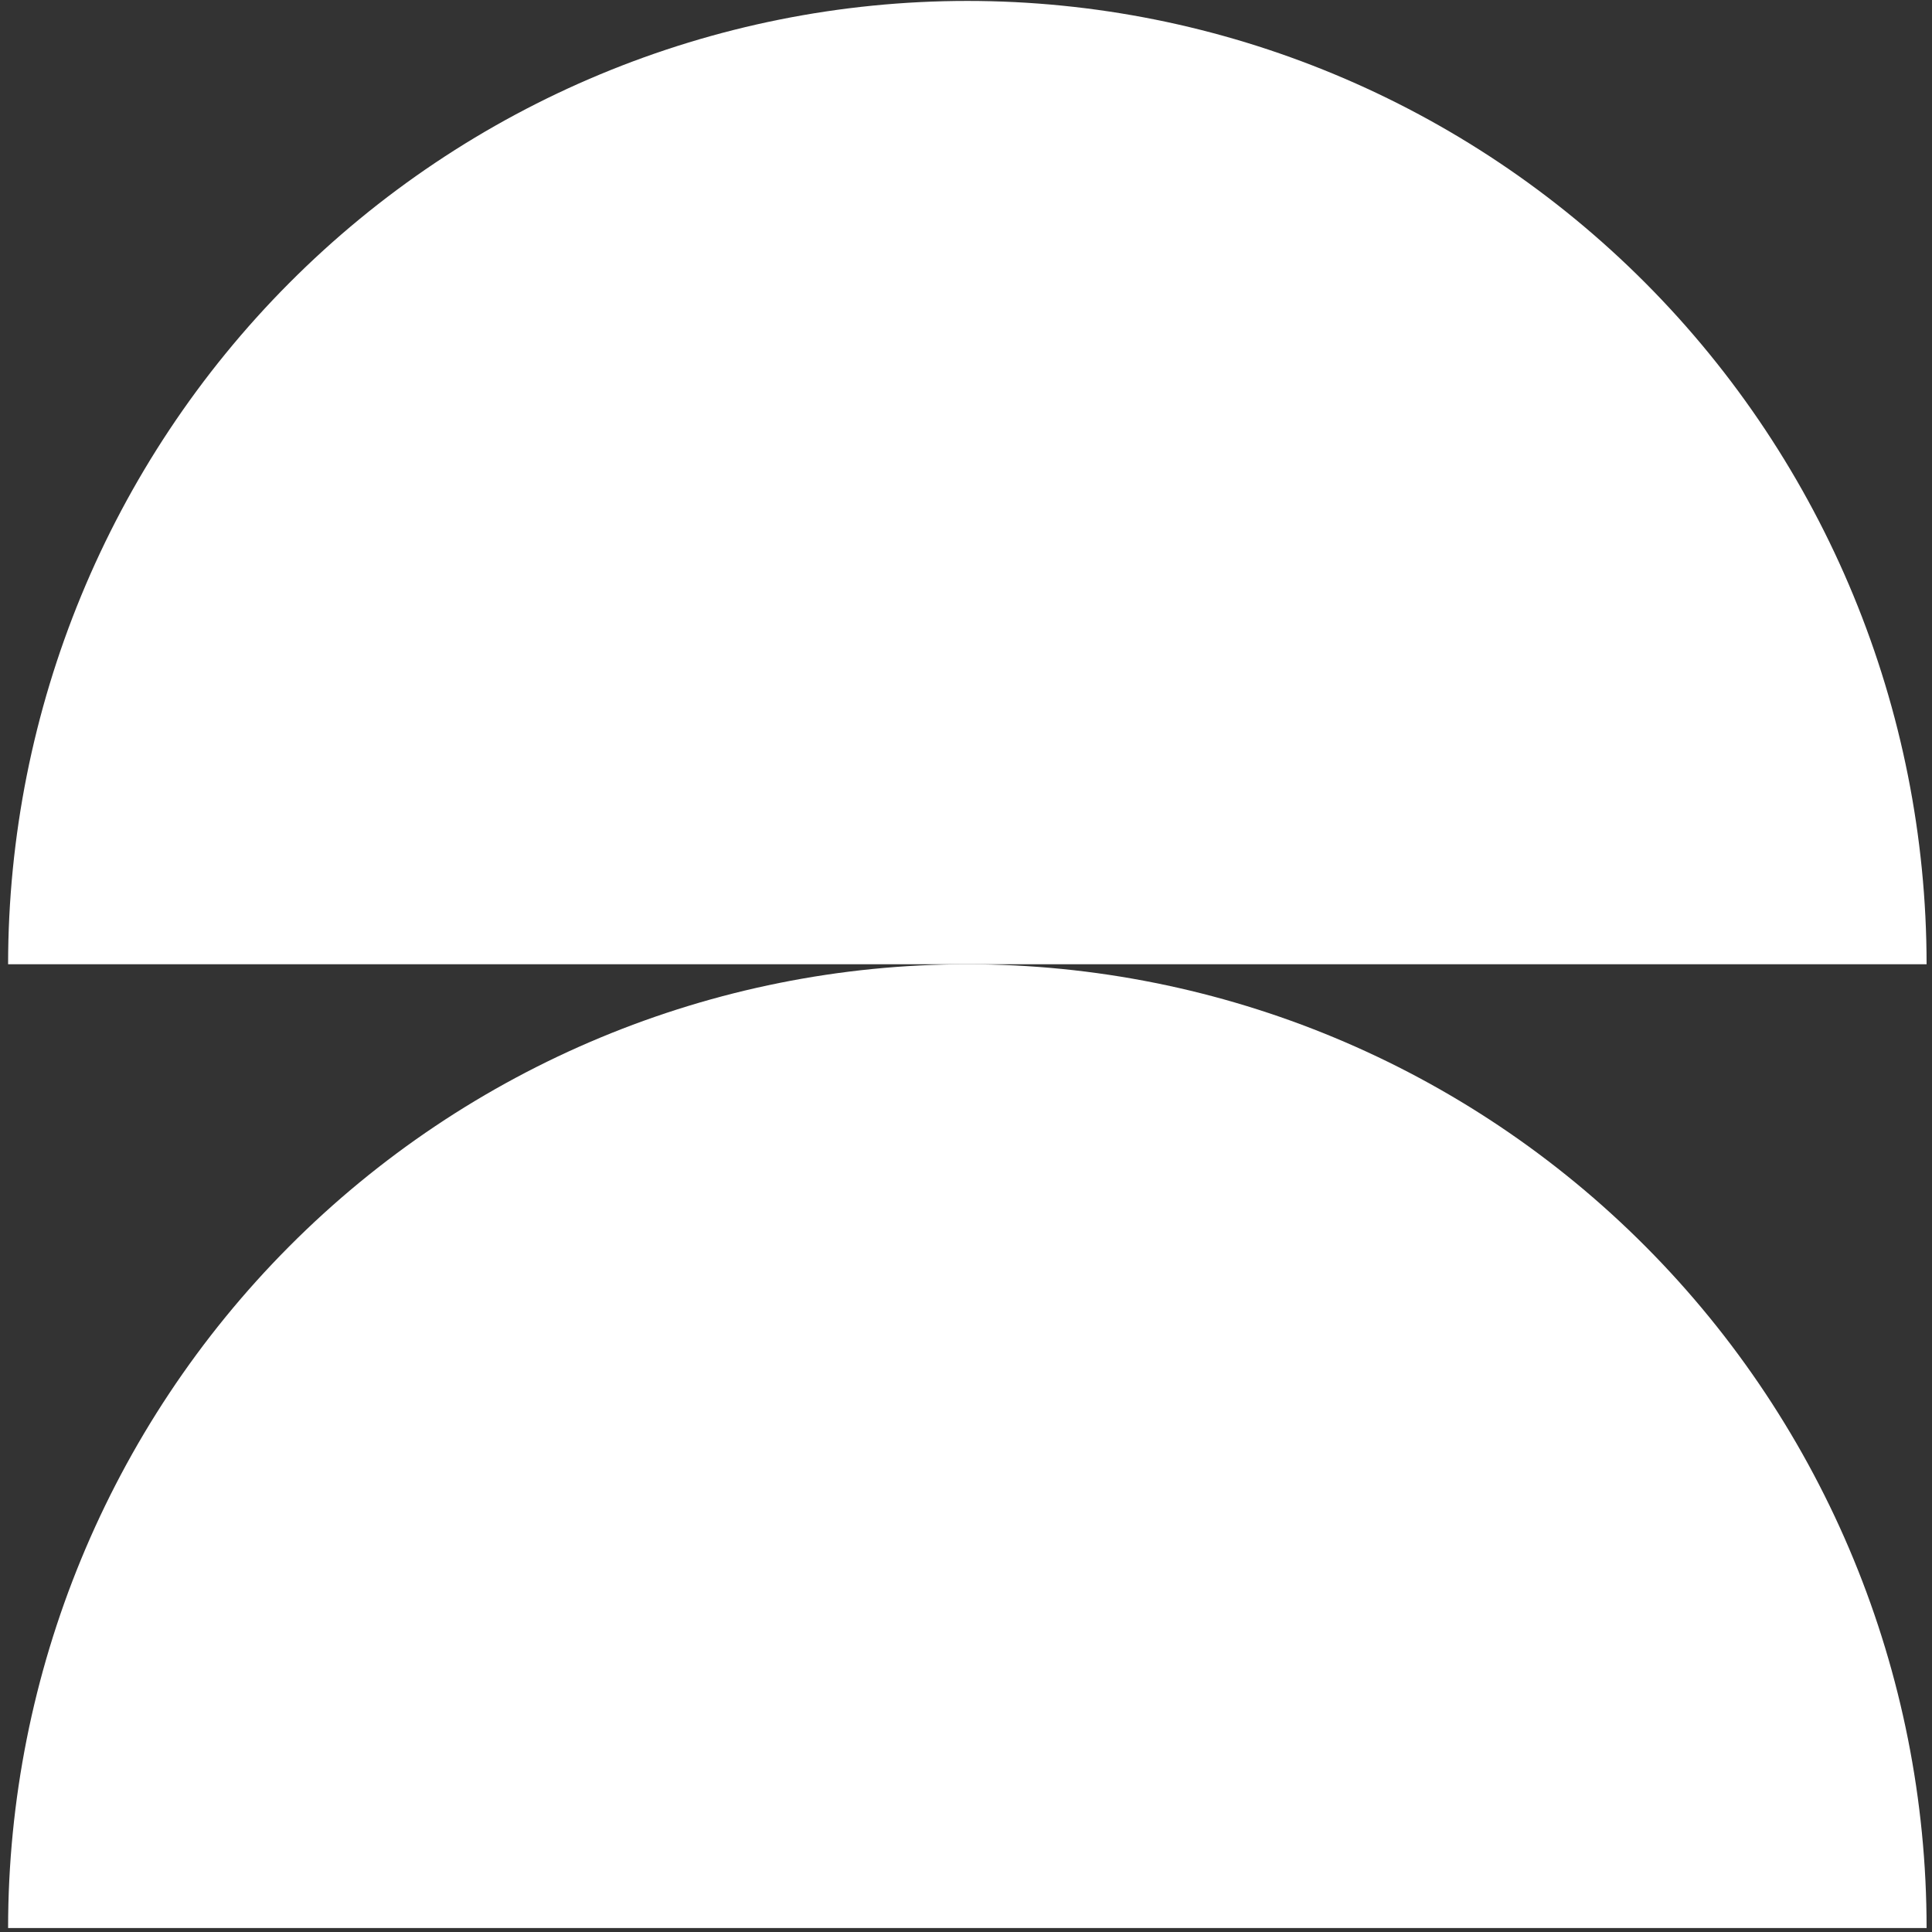
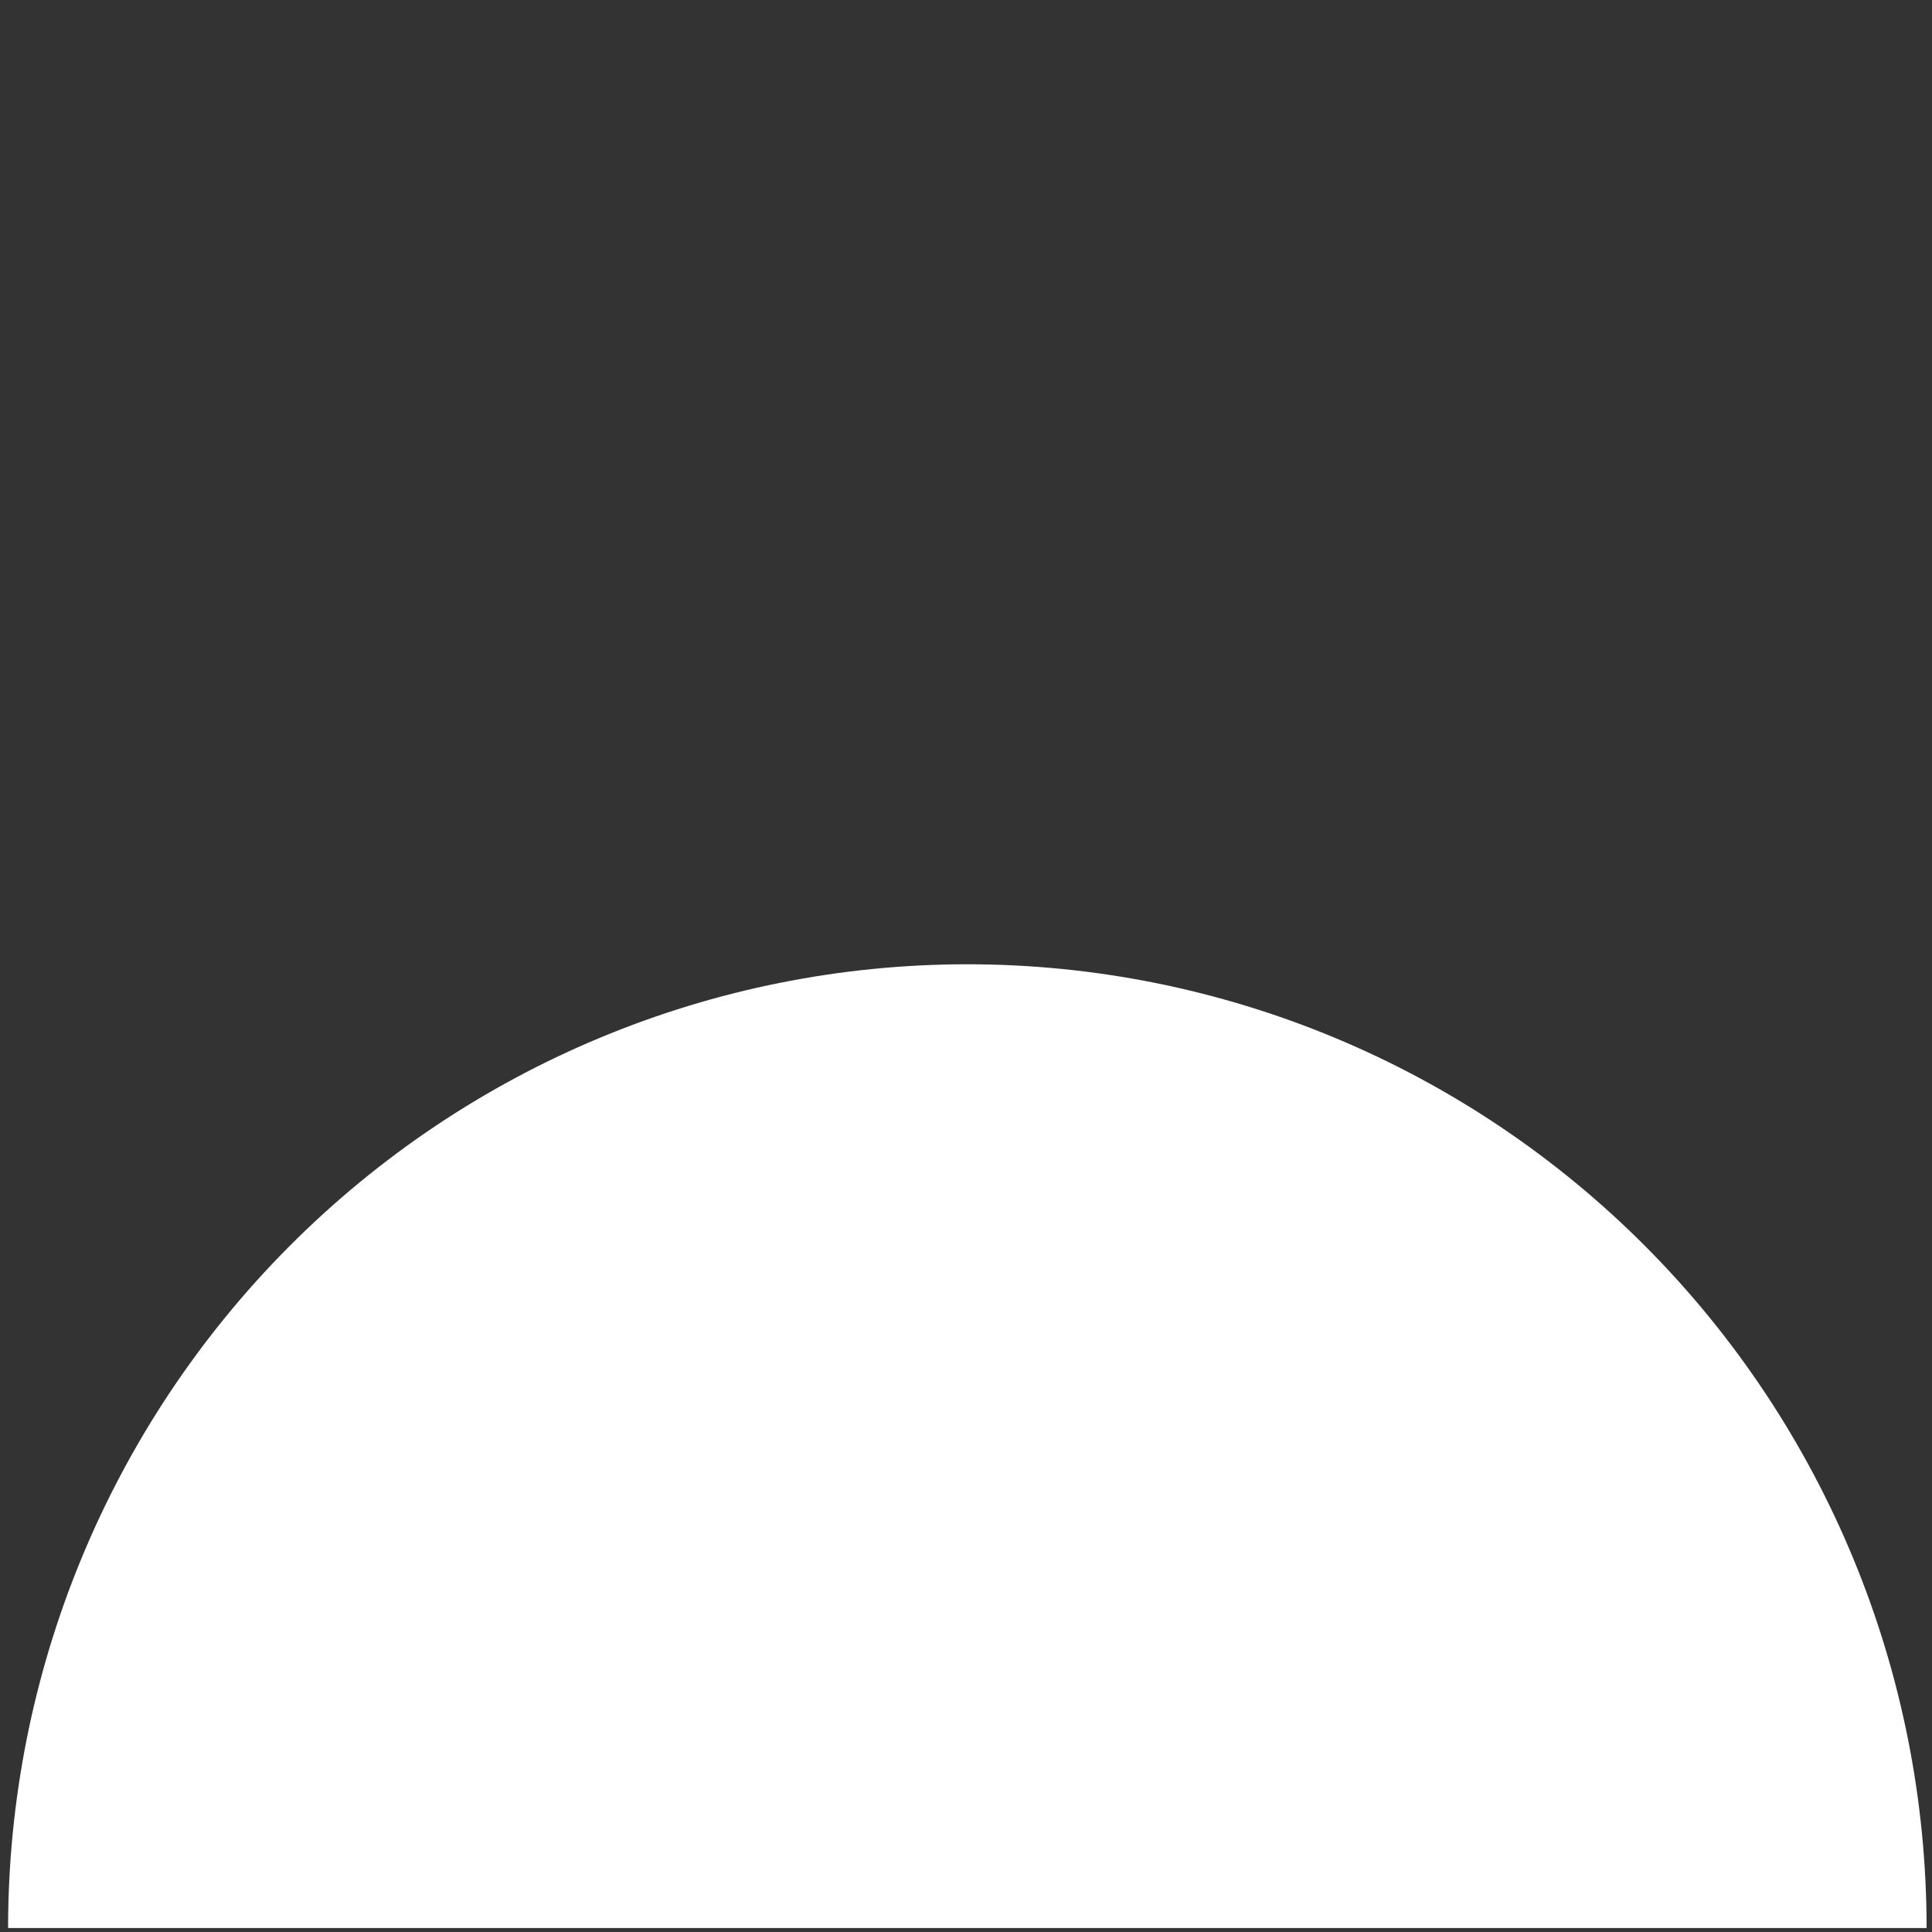
<svg xmlns="http://www.w3.org/2000/svg" width="120" height="120" viewBox="0 0 120 120" fill="none">
  <rect x="0" y="0" width="120" height="120" fill="#333333" stroke="none" />
-   <path d="M60.084 0.058C44.286 0.058 29.136 6.361 17.963 17.581C6.79 28.802 0.51 44.021 0.503 59.892H119.664C119.657 44.021 113.377 28.802 102.204 17.581C91.031 6.361 75.881 0.058 60.084 0.058Z" fill="#ffffff" />
  <path d="M60.084 59.893C44.282 59.893 29.127 66.199 17.954 77.426C6.78 88.652 0.503 103.878 0.503 119.754H119.664C119.664 103.878 113.387 88.652 102.213 77.426C91.04 66.199 75.885 59.893 60.084 59.893Z" fill="#ffffff" />
</svg>